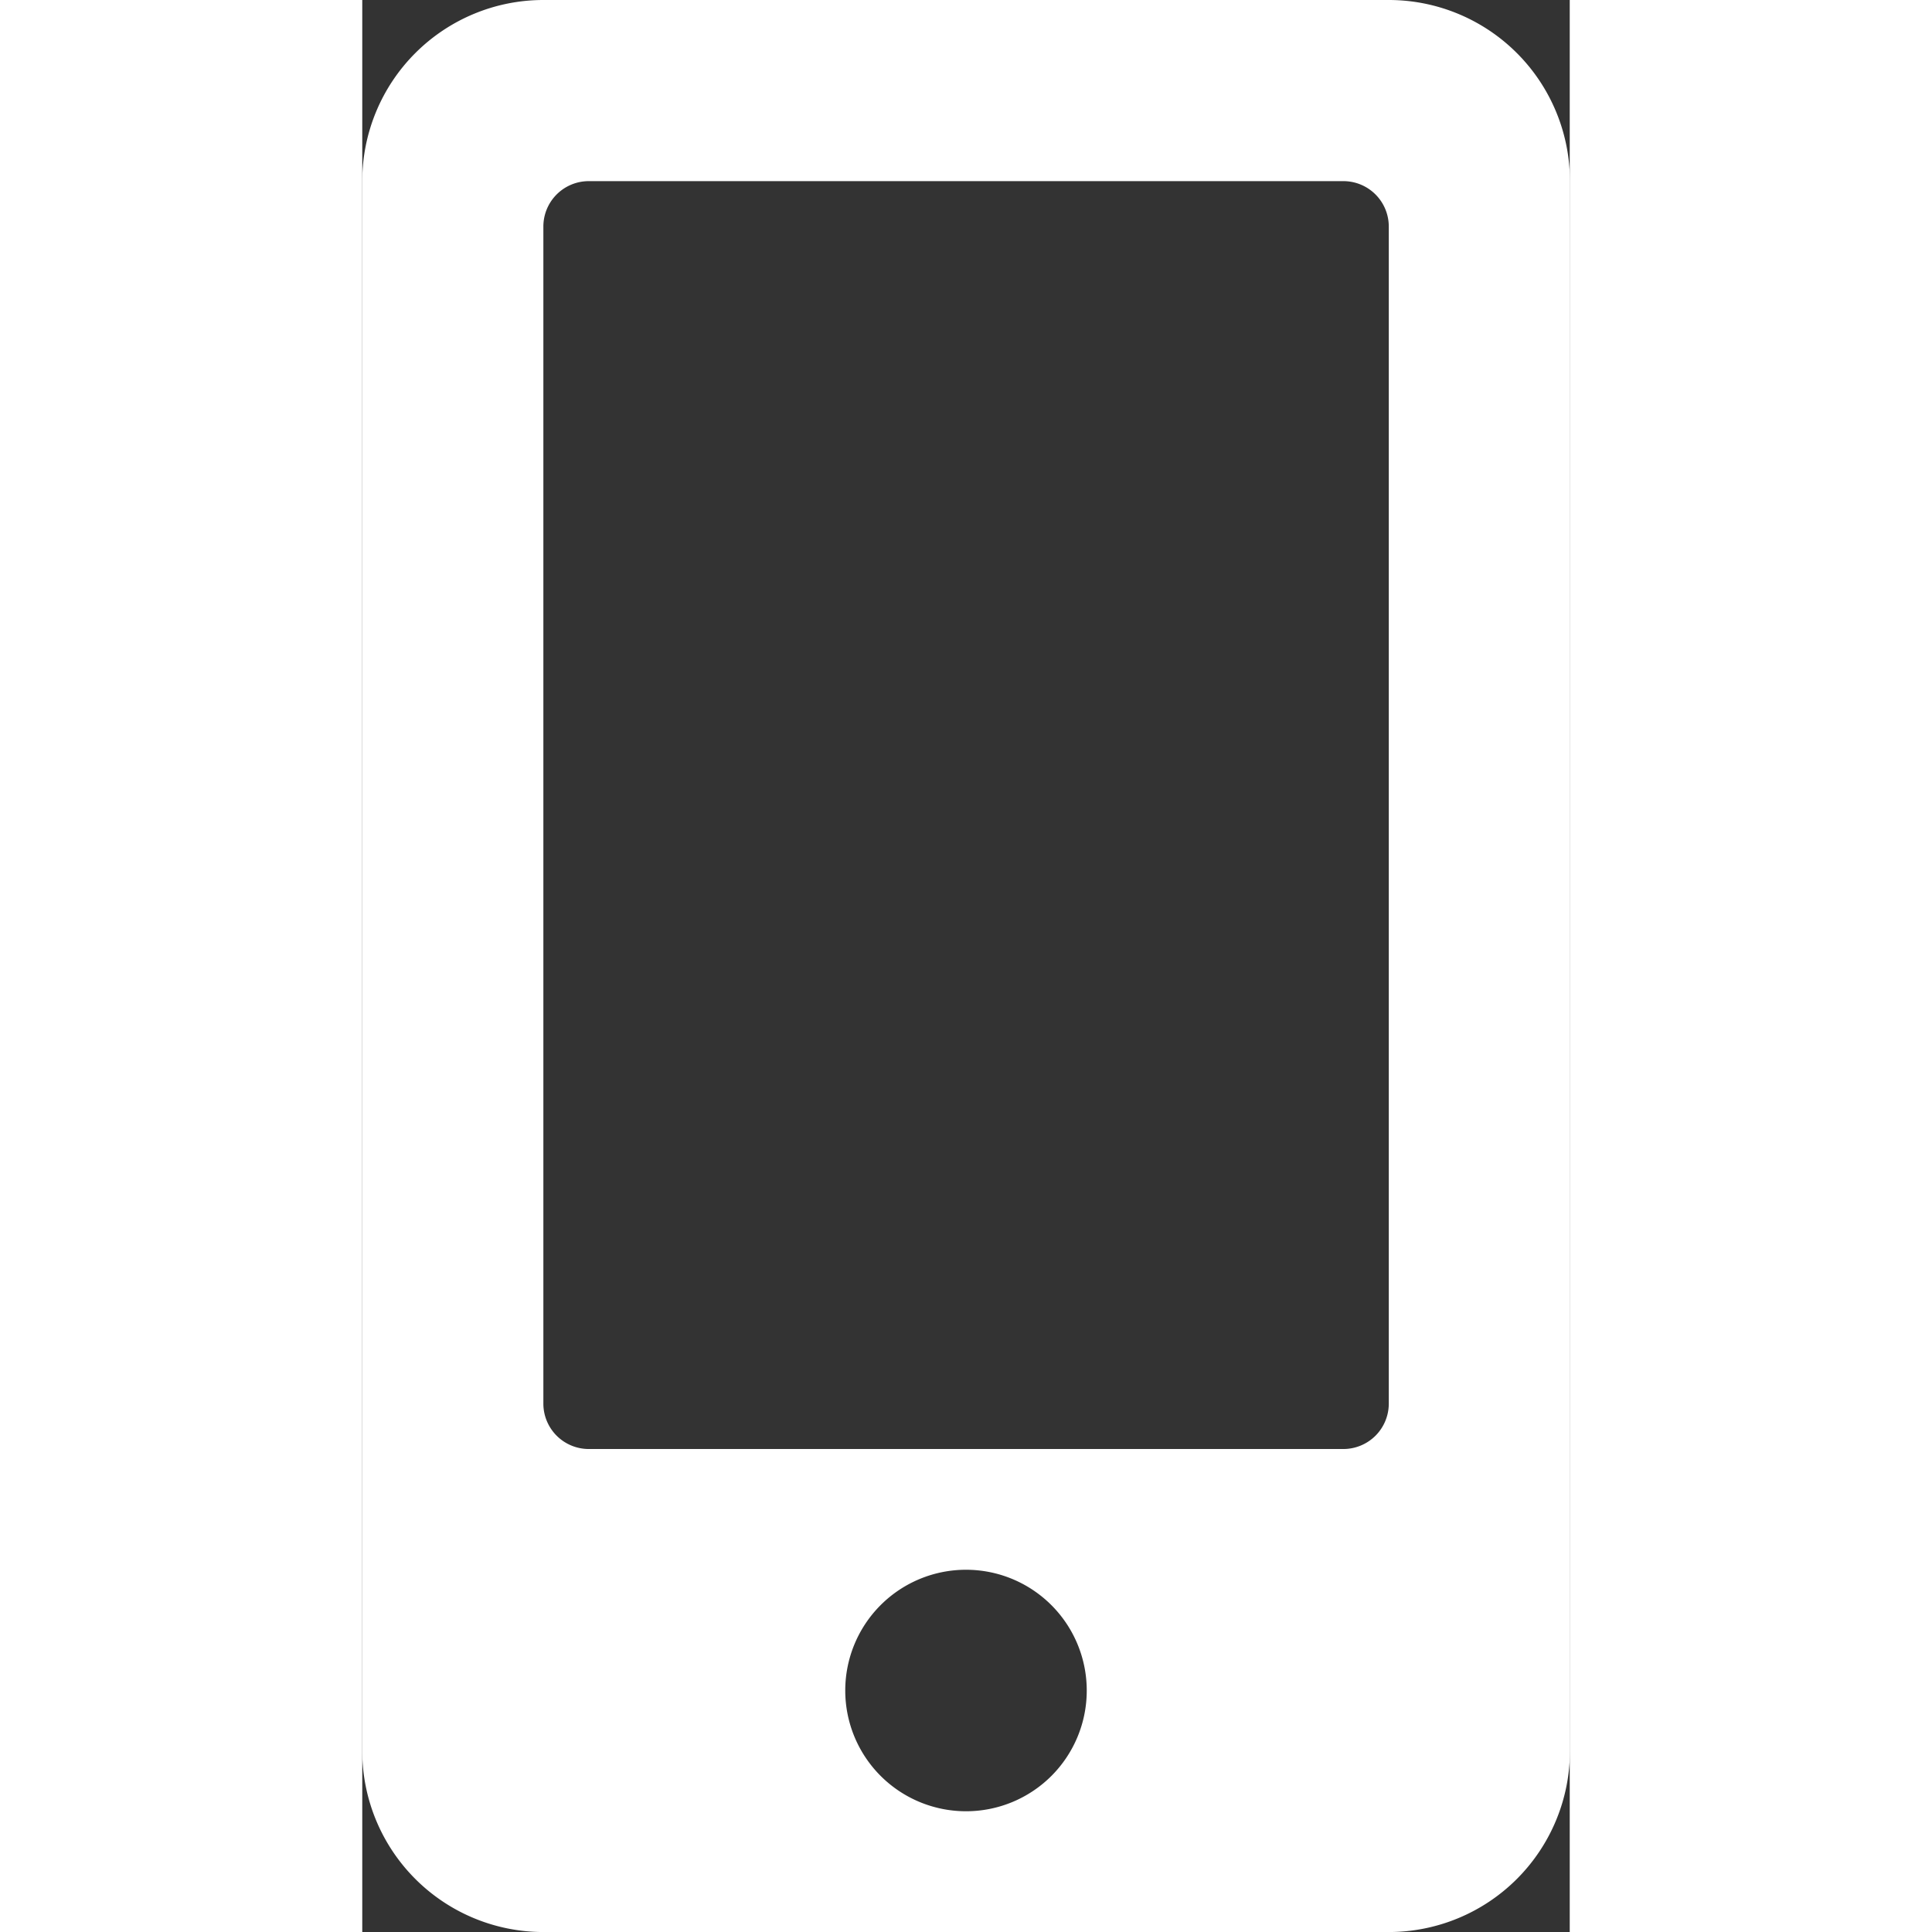
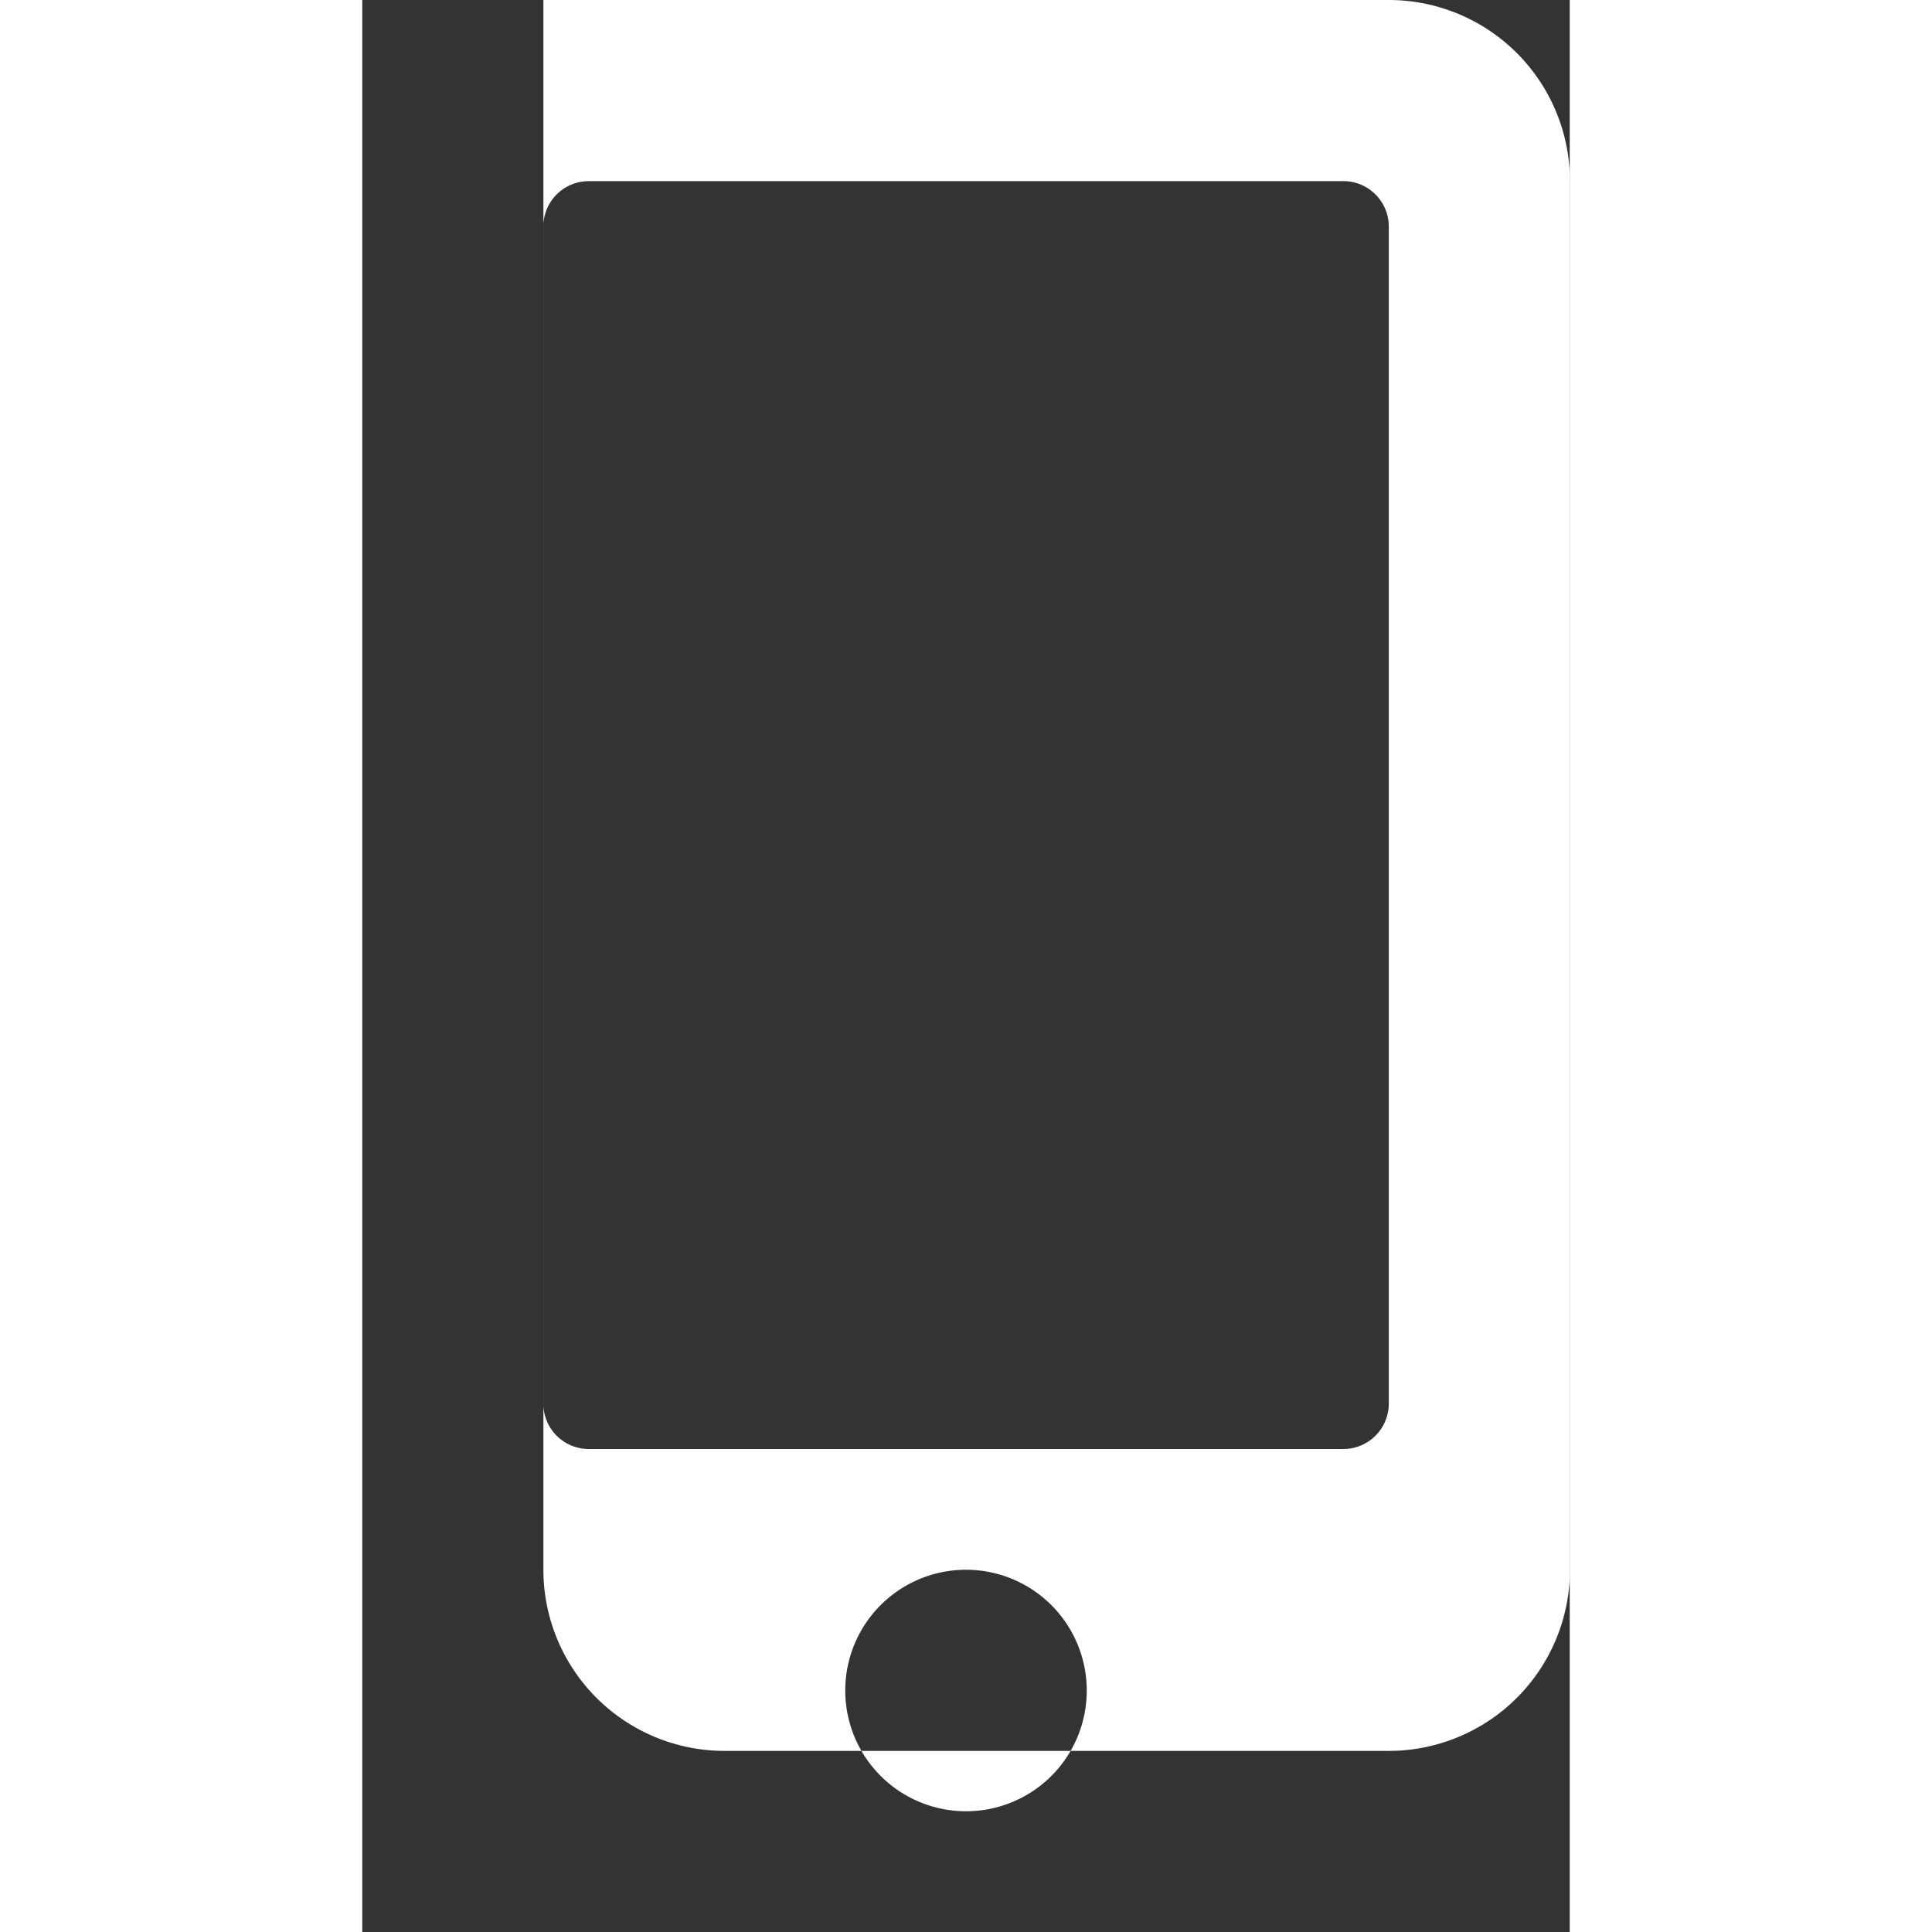
<svg xmlns="http://www.w3.org/2000/svg" width="40" height="40" viewBox="0 0 32.23 51.569">
  <rect x="0" y="0" width="32.23" height="51.569" fill="#333333" stroke="none" />
-   <path id="Icon_awesome-mobile-alt" data-name="Icon awesome-mobile-alt" d="M27.4,0H4.835A4.836,4.836,0,0,0,0,4.835v41.9a4.836,4.836,0,0,0,4.835,4.835H27.4a4.836,4.836,0,0,0,4.835-4.835V4.835A4.836,4.836,0,0,0,27.4,0ZM16.115,48.346a3.223,3.223,0,1,1,3.223-3.223A3.22,3.22,0,0,1,16.115,48.346ZM27.4,37.468a1.212,1.212,0,0,1-1.209,1.209H6.043a1.212,1.212,0,0,1-1.209-1.209V6.043A1.212,1.212,0,0,1,6.043,4.835H26.187A1.212,1.212,0,0,1,27.4,6.043Z" fill="#fff" />
+   <path id="Icon_awesome-mobile-alt" data-name="Icon awesome-mobile-alt" d="M27.4,0H4.835v41.9a4.836,4.836,0,0,0,4.835,4.835H27.4a4.836,4.836,0,0,0,4.835-4.835V4.835A4.836,4.836,0,0,0,27.4,0ZM16.115,48.346a3.223,3.223,0,1,1,3.223-3.223A3.22,3.22,0,0,1,16.115,48.346ZM27.4,37.468a1.212,1.212,0,0,1-1.209,1.209H6.043a1.212,1.212,0,0,1-1.209-1.209V6.043A1.212,1.212,0,0,1,6.043,4.835H26.187A1.212,1.212,0,0,1,27.4,6.043Z" fill="#fff" />
</svg>